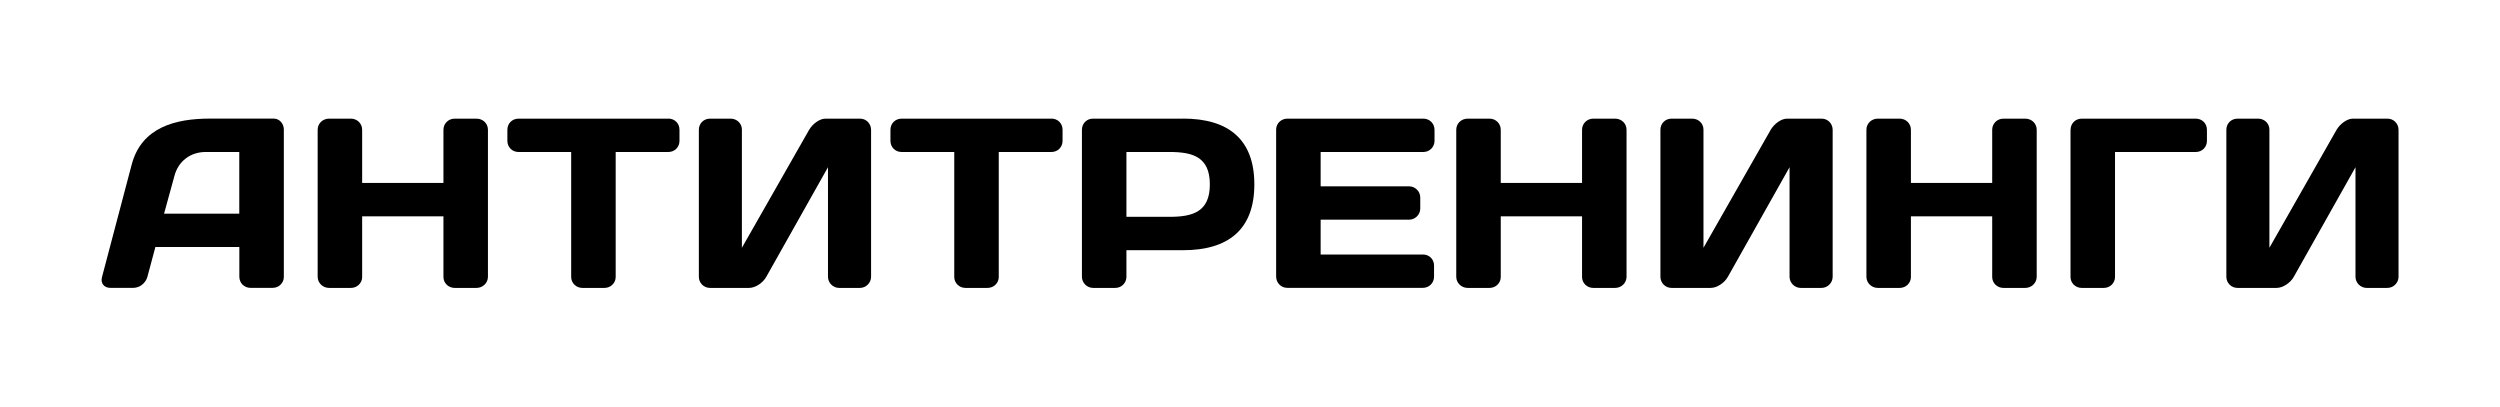
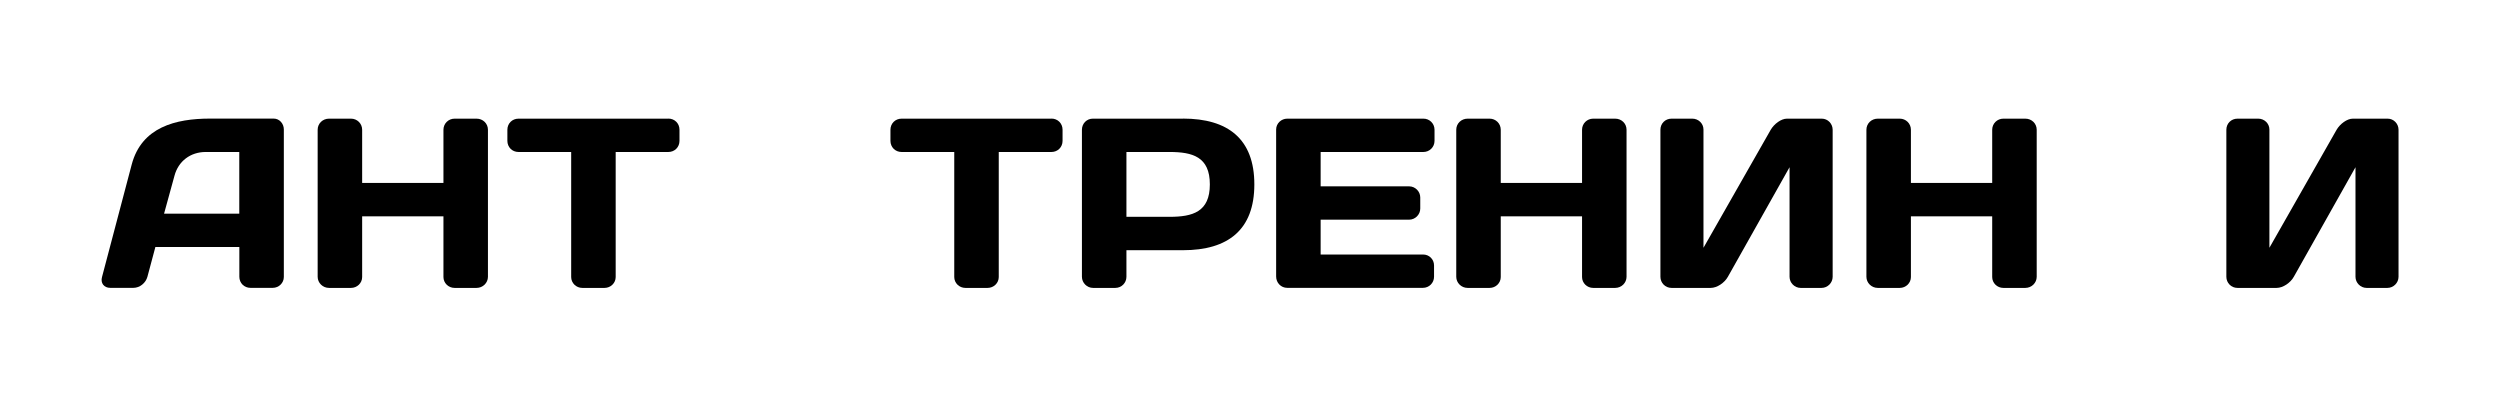
<svg xmlns="http://www.w3.org/2000/svg" width="301" height="49" viewBox="0 0 301 49" fill="none">
  <path d="M15.857 19.812C17.048 15.302 21.156 14.278 25.293 14.278H32.954C33.655 14.278 34.174 14.892 34.174 15.587V33.349C34.174 34.08 33.56 34.657 32.837 34.657H30.154C29.394 34.657 28.817 34.072 28.817 33.319V29.738H18.708L17.75 33.319C17.546 34.08 16.822 34.657 16.062 34.657H13.27C12.509 34.657 12.078 34.072 12.283 33.349L15.857 19.812ZM19.753 25.725H28.809V18.299H24.767C22.933 18.299 21.478 19.402 21.01 21.149L19.753 25.725Z" fill="black" style="fill:black;fill-opacity:1;" />
  <path d="M53.391 26.047H43.603V33.356C43.603 34.087 42.989 34.664 42.266 34.664H39.612C38.852 34.664 38.246 34.05 38.246 33.327V15.623C38.246 14.863 38.86 14.286 39.612 14.286H42.266C42.997 14.286 43.603 14.87 43.603 15.623V22.026H53.391V15.623C53.391 14.863 54.005 14.286 54.728 14.286H57.382C58.142 14.286 58.748 14.87 58.748 15.623V33.327C58.748 34.058 58.135 34.664 57.382 34.664H54.728C53.997 34.664 53.391 34.08 53.391 33.356V26.047Z" fill="black" style="fill:black;fill-opacity:1;" />
  <path d="M80.472 14.278C81.232 14.278 81.81 14.863 81.81 15.616V16.961C81.81 17.721 81.225 18.299 80.472 18.299H74.128V33.356C74.128 34.087 73.514 34.664 72.79 34.664H70.108C69.376 34.664 68.77 34.08 68.77 33.356V18.299H62.425C61.665 18.299 61.088 17.714 61.088 16.961V15.623C61.088 14.863 61.672 14.286 62.425 14.286H80.472V14.278Z" fill="black" style="fill:black;fill-opacity:1;" />
-   <path d="M101.026 34.664C100.295 34.664 99.689 34.05 99.689 33.327V20.133L92.262 33.327C91.853 34.058 90.954 34.664 90.194 34.664H85.479C84.719 34.664 84.142 34.05 84.142 33.327V15.623C84.142 14.863 84.726 14.286 85.479 14.286H87.986C88.717 14.286 89.324 14.87 89.324 15.594V29.833L97.423 15.623C97.832 14.922 98.673 14.286 99.374 14.286H103.57C104.301 14.286 104.878 14.9 104.878 15.623V33.327C104.878 34.058 104.264 34.664 103.541 34.664H101.026Z" fill="black" style="fill:black;fill-opacity:1;" />
  <path d="M126.595 14.278C127.355 14.278 127.932 14.863 127.932 15.616V16.961C127.932 17.721 127.347 18.299 126.595 18.299H120.25V33.356C120.25 34.087 119.636 34.664 118.912 34.664H116.23C115.499 34.664 114.892 34.08 114.892 33.356V18.299H108.548C107.787 18.299 107.21 17.714 107.21 16.961V15.623C107.21 14.863 107.795 14.286 108.548 14.286H126.595V14.278Z" fill="black" style="fill:black;fill-opacity:1;" />
  <path d="M142.434 14.278C147.85 14.278 151.023 16.727 151.023 22.202C151.023 27.677 147.85 30.125 142.434 30.125H135.622V33.327C135.622 34.058 135.037 34.664 134.284 34.664H131.602C130.871 34.664 130.264 34.05 130.264 33.327V15.623C130.264 14.863 130.849 14.286 131.572 14.286H142.434V14.278ZM135.622 18.299V26.105H140.804C143.596 26.105 145.665 25.52 145.665 22.202C145.665 18.883 143.596 18.299 140.804 18.299H135.622Z" fill="black" style="fill:black;fill-opacity:1;" />
  <path d="M172.717 15.623V16.961C172.717 17.721 172.103 18.299 171.379 18.299H159.005V22.436H169.662C170.393 22.436 170.999 23.05 170.999 23.773V25.111C170.999 25.842 170.385 26.449 169.662 26.449H159.005V30.644H171.35C172.081 30.644 172.659 31.229 172.659 31.953V33.319C172.659 34.05 172.074 34.657 171.321 34.657H154.984C154.224 34.657 153.647 34.043 153.647 33.29V15.594C153.647 14.863 154.261 14.286 154.984 14.286H171.379C172.103 14.278 172.717 14.863 172.717 15.623Z" fill="black" style="fill:black;fill-opacity:1;" />
  <path d="M190.479 26.047H180.691V33.356C180.691 34.087 180.077 34.664 179.354 34.664H176.7C175.94 34.664 175.333 34.05 175.333 33.327V15.623C175.333 14.863 175.948 14.286 176.7 14.286H179.354C180.085 14.286 180.691 14.87 180.691 15.623V22.026H190.479V15.623C190.479 14.863 191.093 14.286 191.816 14.286H194.47C195.23 14.286 195.836 14.87 195.836 15.623V33.327C195.836 34.058 195.222 34.664 194.47 34.664H191.816C191.085 34.664 190.479 34.08 190.479 33.356V26.047Z" fill="black" style="fill:black;fill-opacity:1;" />
  <path d="M216.8 34.664C216.069 34.664 215.462 34.05 215.462 33.327V20.133L208.036 33.327C207.627 34.058 206.728 34.664 205.967 34.664H201.253C200.493 34.664 199.915 34.05 199.915 33.327V15.623C199.915 14.863 200.5 14.286 201.253 14.286H203.76C204.491 14.286 205.098 14.87 205.098 15.594V29.833L213.196 15.623C213.606 14.922 214.446 14.286 215.148 14.286H219.344C220.075 14.286 220.652 14.9 220.652 15.623V33.327C220.652 34.058 220.038 34.664 219.314 34.664H216.8Z" fill="black" style="fill:black;fill-opacity:1;" />
  <path d="M239.861 26.047H230.074V33.356C230.074 34.087 229.46 34.664 228.736 34.664H226.083C225.323 34.664 224.716 34.05 224.716 33.327V15.623C224.716 14.863 225.33 14.286 226.083 14.286H228.736C229.467 14.286 230.074 14.87 230.074 15.623V22.026H239.861V15.623C239.861 14.863 240.475 14.286 241.199 14.286H243.852C244.612 14.286 245.219 14.87 245.219 15.623V33.327C245.219 34.058 244.605 34.664 243.852 34.664H241.199C240.468 34.664 239.861 34.08 239.861 33.356V26.047Z" fill="black" style="fill:black;fill-opacity:1;" />
-   <path d="M249.298 15.623C249.298 14.863 249.882 14.286 250.635 14.286H264.377C265.137 14.286 265.715 14.87 265.715 15.623V16.961C265.715 17.721 265.13 18.299 264.377 18.299H254.648V33.356C254.648 34.087 254.034 34.664 253.31 34.664H250.628C249.897 34.664 249.29 34.08 249.29 33.356V15.623H249.298Z" fill="black" style="fill:black;fill-opacity:1;" />
  <path d="M284.938 34.664C284.207 34.664 283.601 34.05 283.601 33.327V20.133L276.174 33.327C275.765 34.058 274.866 34.664 274.106 34.664H269.391C268.631 34.664 268.053 34.05 268.053 33.327V15.623C268.053 14.863 268.638 14.286 269.391 14.286H271.898C272.629 14.286 273.236 14.87 273.236 15.594V29.833L281.327 15.623C281.737 14.922 282.577 14.286 283.279 14.286H287.475C288.205 14.286 288.783 14.9 288.783 15.623V33.327C288.783 34.058 288.169 34.664 287.445 34.664H284.938Z" fill="black" style="fill:black;fill-opacity:1;" />
</svg>